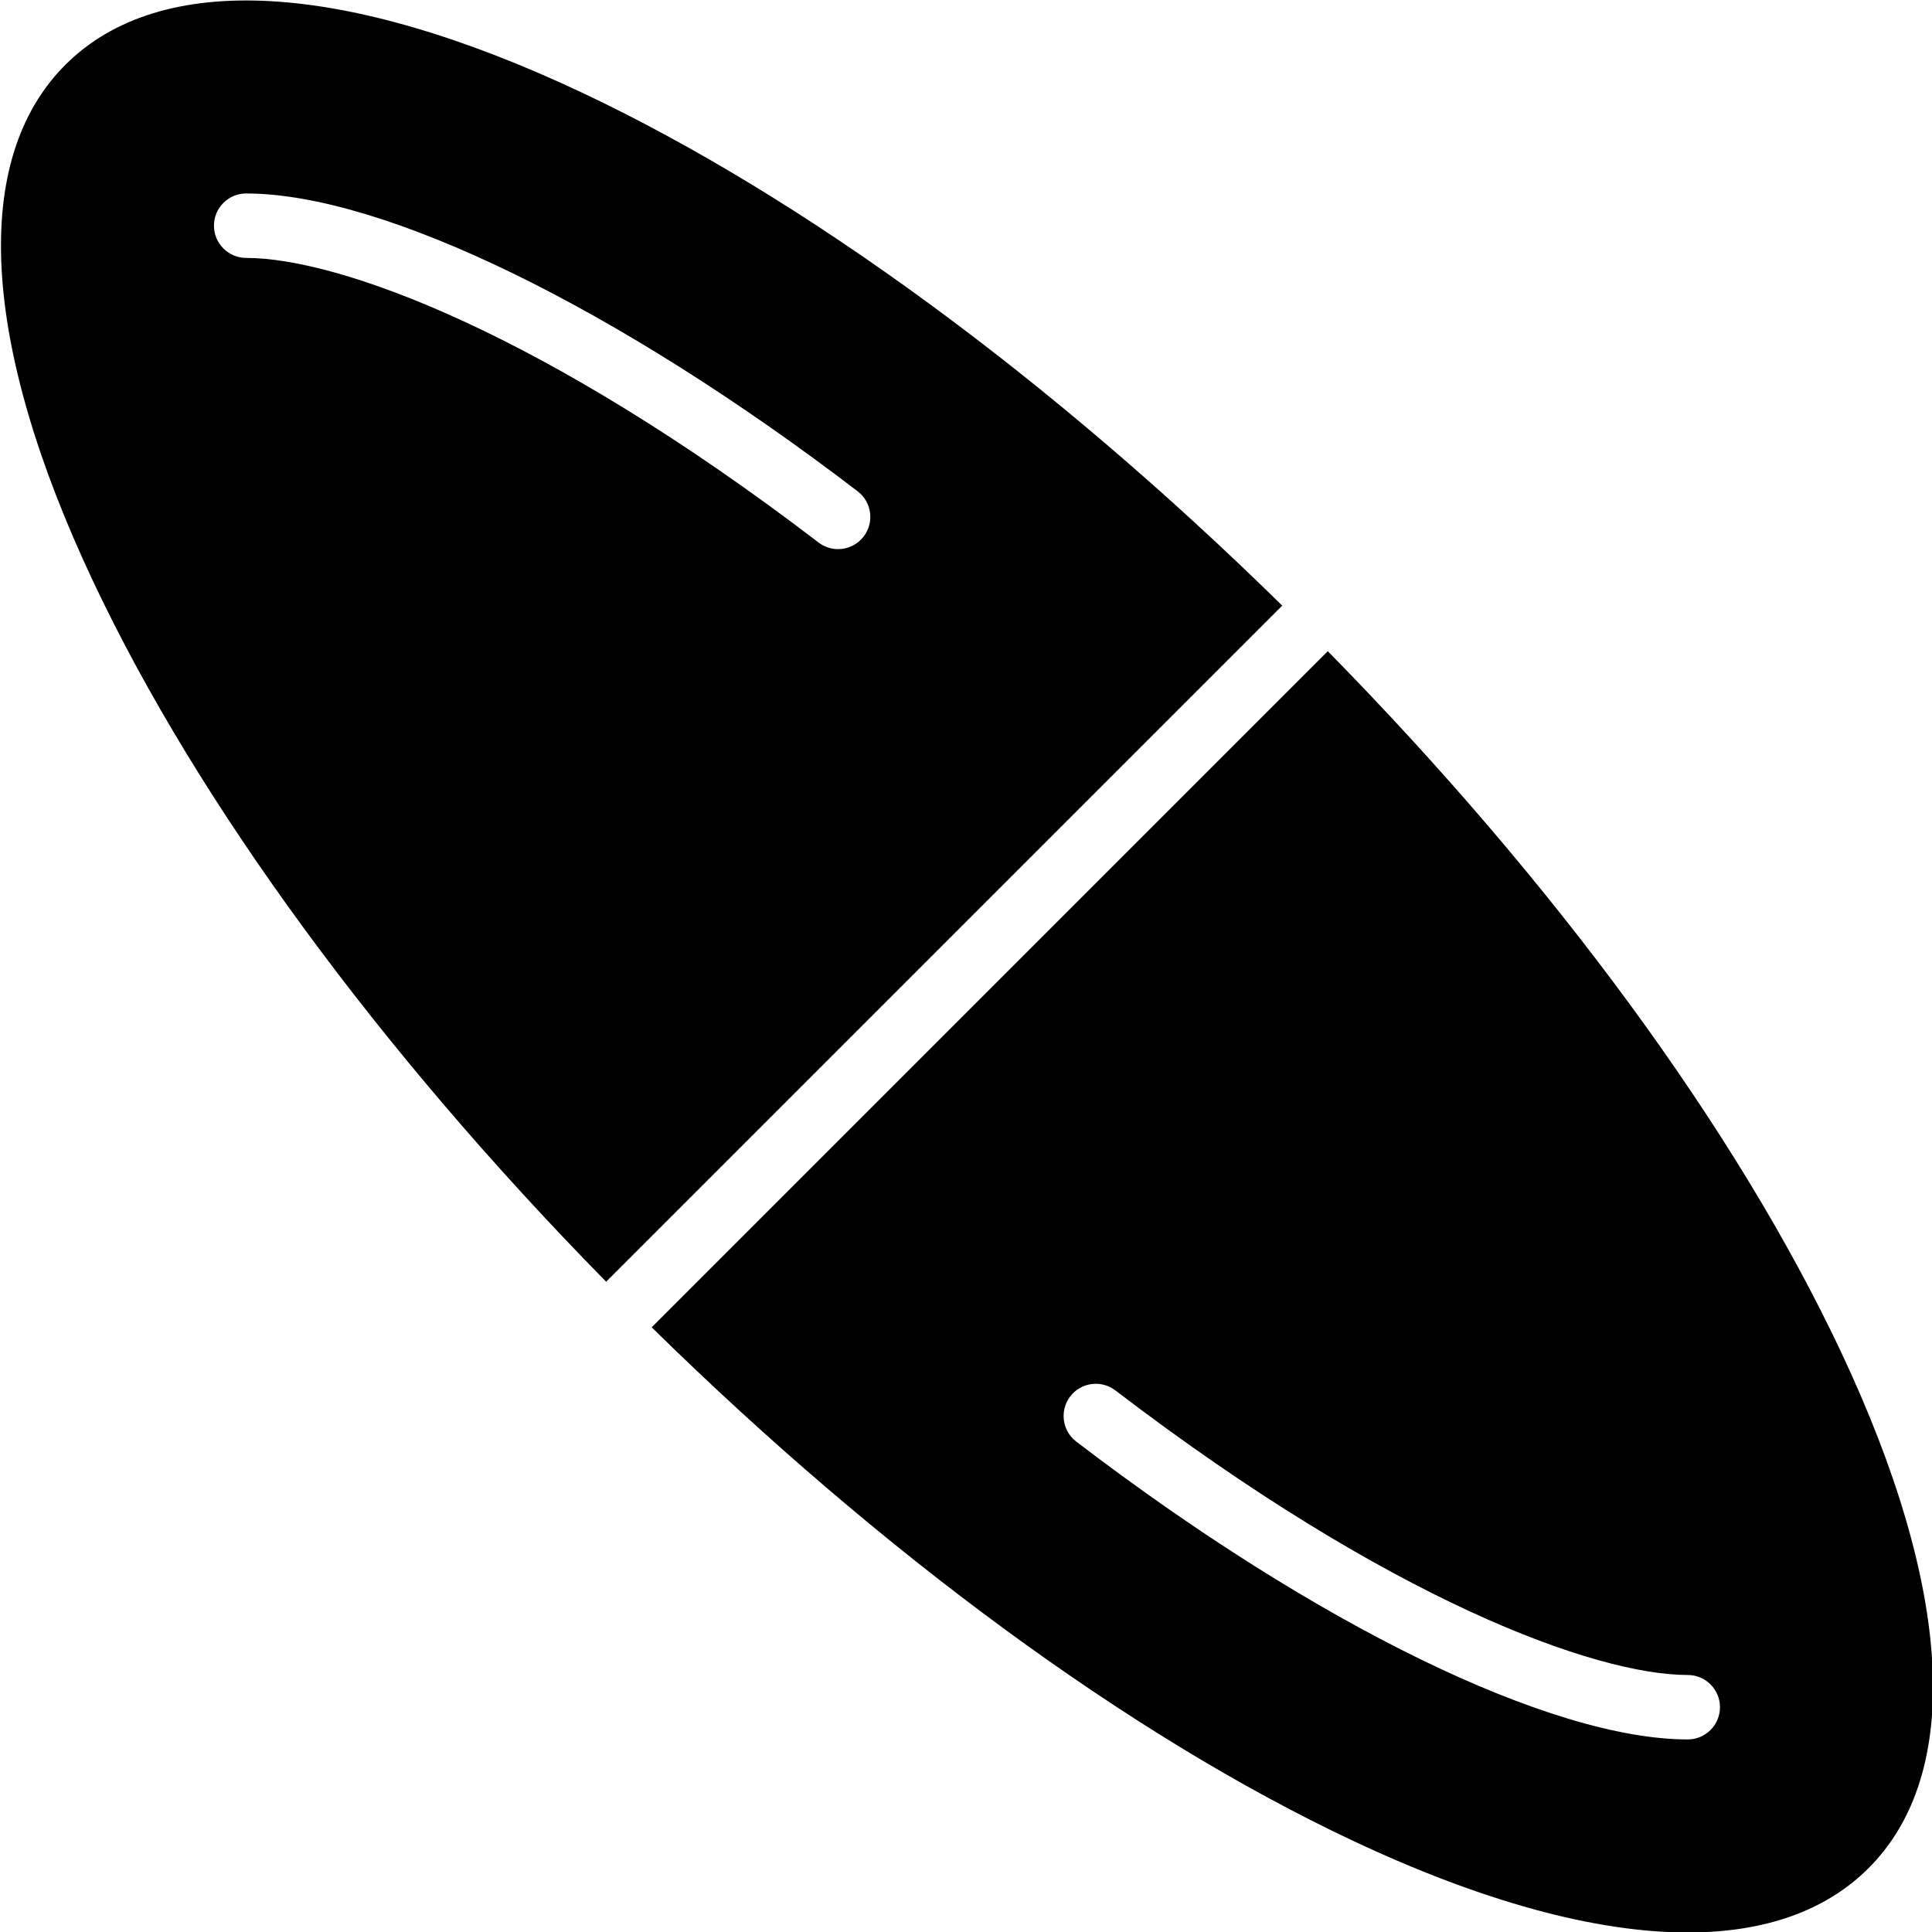
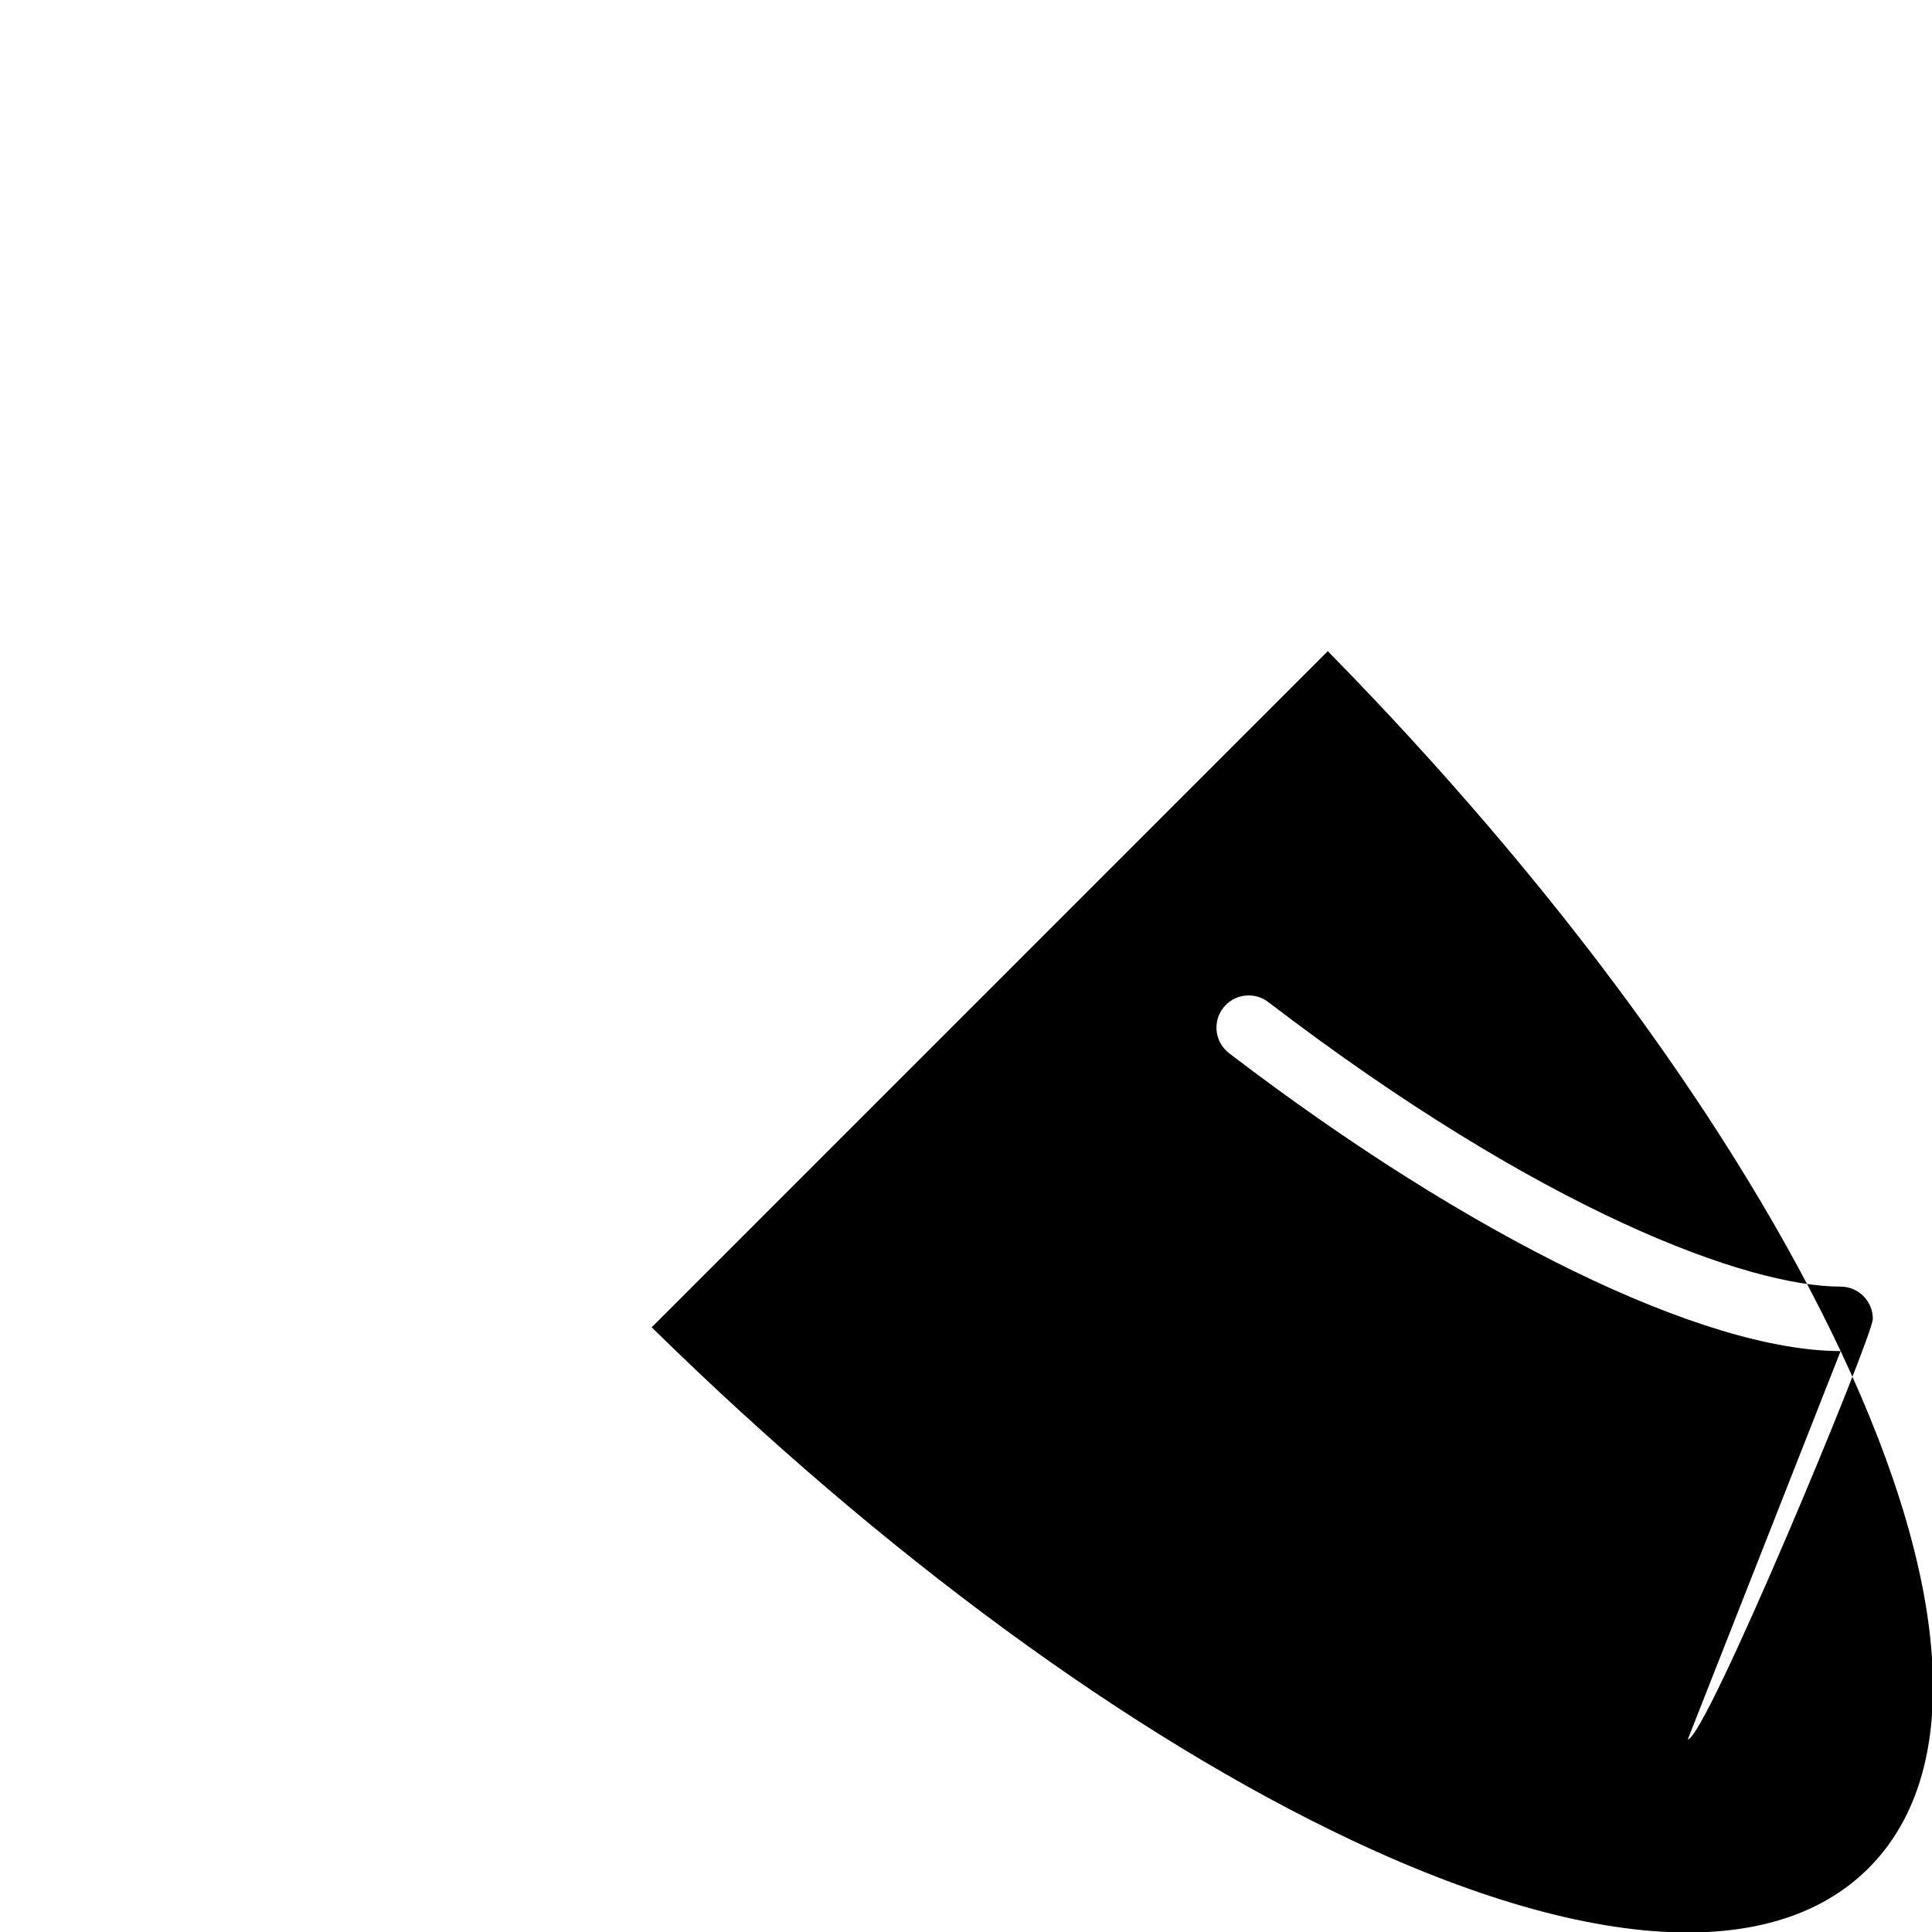
<svg xmlns="http://www.w3.org/2000/svg" xml:space="preserve" style="enable-background:new 0 0 59.986 59.986;" viewBox="0 0 59.986 59.986" y="0px" x="0px" id="Layer_1" version="1.1">
  <g id="_x33_-Pilule">
    <g>
-       <path d="M39.812,18.804C32.645,11.765,24.958,6.125,18.081,2.881C10.666-0.615,4.966-0.924,2.029,2.013    C-0.908,4.95-0.6,10.651,2.898,18.065c3.244,6.877,8.883,14.564,15.922,21.731L39.812,18.804z M6.643,7.007c0-0.552,0.448-1,1-1    c4.252,0,11.528,3.543,18.987,9.248c0.439,0.335,0.522,0.963,0.187,1.402c-0.197,0.257-0.494,0.393-0.795,0.393    c-0.212,0-0.425-0.067-0.607-0.206C16.886,10.322,10.51,8.008,7.643,8.008C7.091,8.007,6.643,7.559,6.643,7.007z" />
-       <path d="M57.149,41.949c-3.244-6.877-8.883-14.564-15.923-21.731L20.234,41.211c7.167,7.039,14.854,12.679,21.731,15.923    c4.046,1.908,7.582,2.867,10.437,2.867c2.377,0,4.282-0.665,5.616-1.999C60.955,55.064,60.646,49.363,57.149,41.949z     M52.403,54.007c-4.252,0-11.527-3.543-18.987-9.248c-0.438-0.335-0.522-0.963-0.187-1.402c0.336-0.438,0.963-0.522,1.402-0.187    c8.529,6.522,14.905,8.836,17.772,8.836c0.552,0,1,0.448,1,1S52.955,54.007,52.403,54.007z" />
+       <path d="M57.149,41.949c-3.244-6.877-8.883-14.564-15.923-21.731L20.234,41.211c7.167,7.039,14.854,12.679,21.731,15.923    c4.046,1.908,7.582,2.867,10.437,2.867c2.377,0,4.282-0.665,5.616-1.999C60.955,55.064,60.646,49.363,57.149,41.949z     c-4.252,0-11.527-3.543-18.987-9.248c-0.438-0.335-0.522-0.963-0.187-1.402c0.336-0.438,0.963-0.522,1.402-0.187    c8.529,6.522,14.905,8.836,17.772,8.836c0.552,0,1,0.448,1,1S52.955,54.007,52.403,54.007z" />
    </g>
  </g>
  <g id="Layer_1_1_">
</g>
</svg>